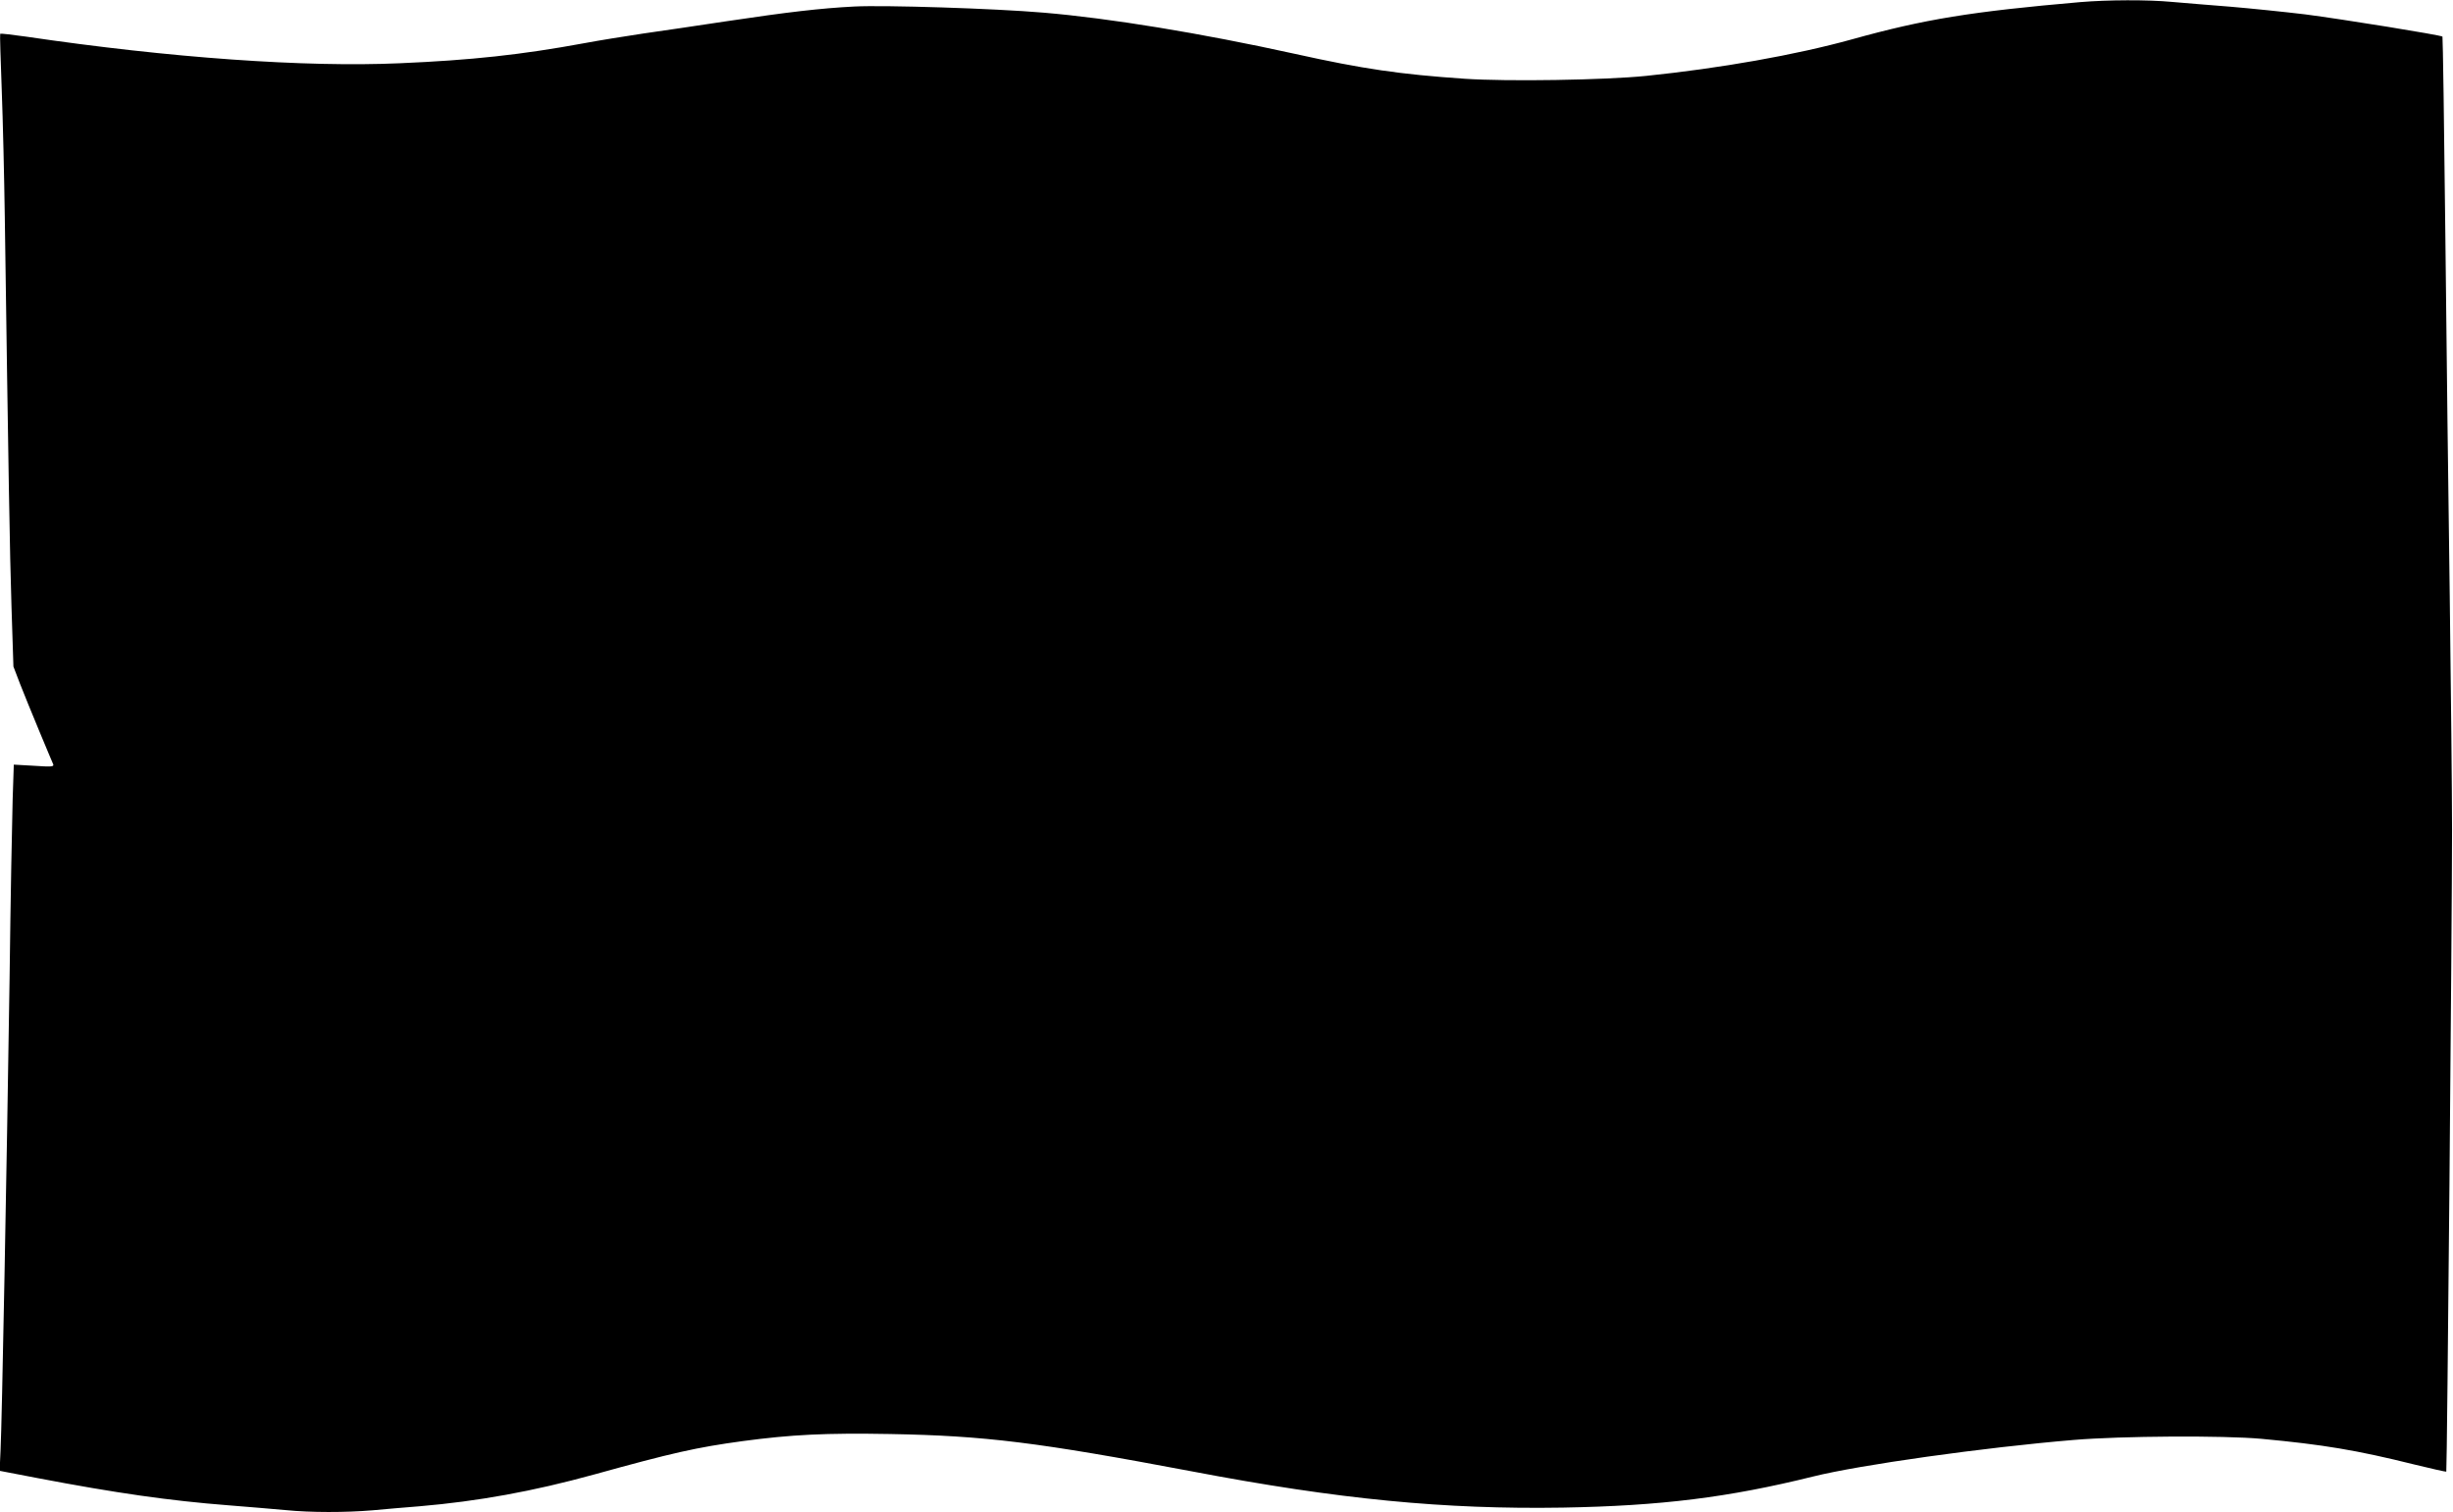
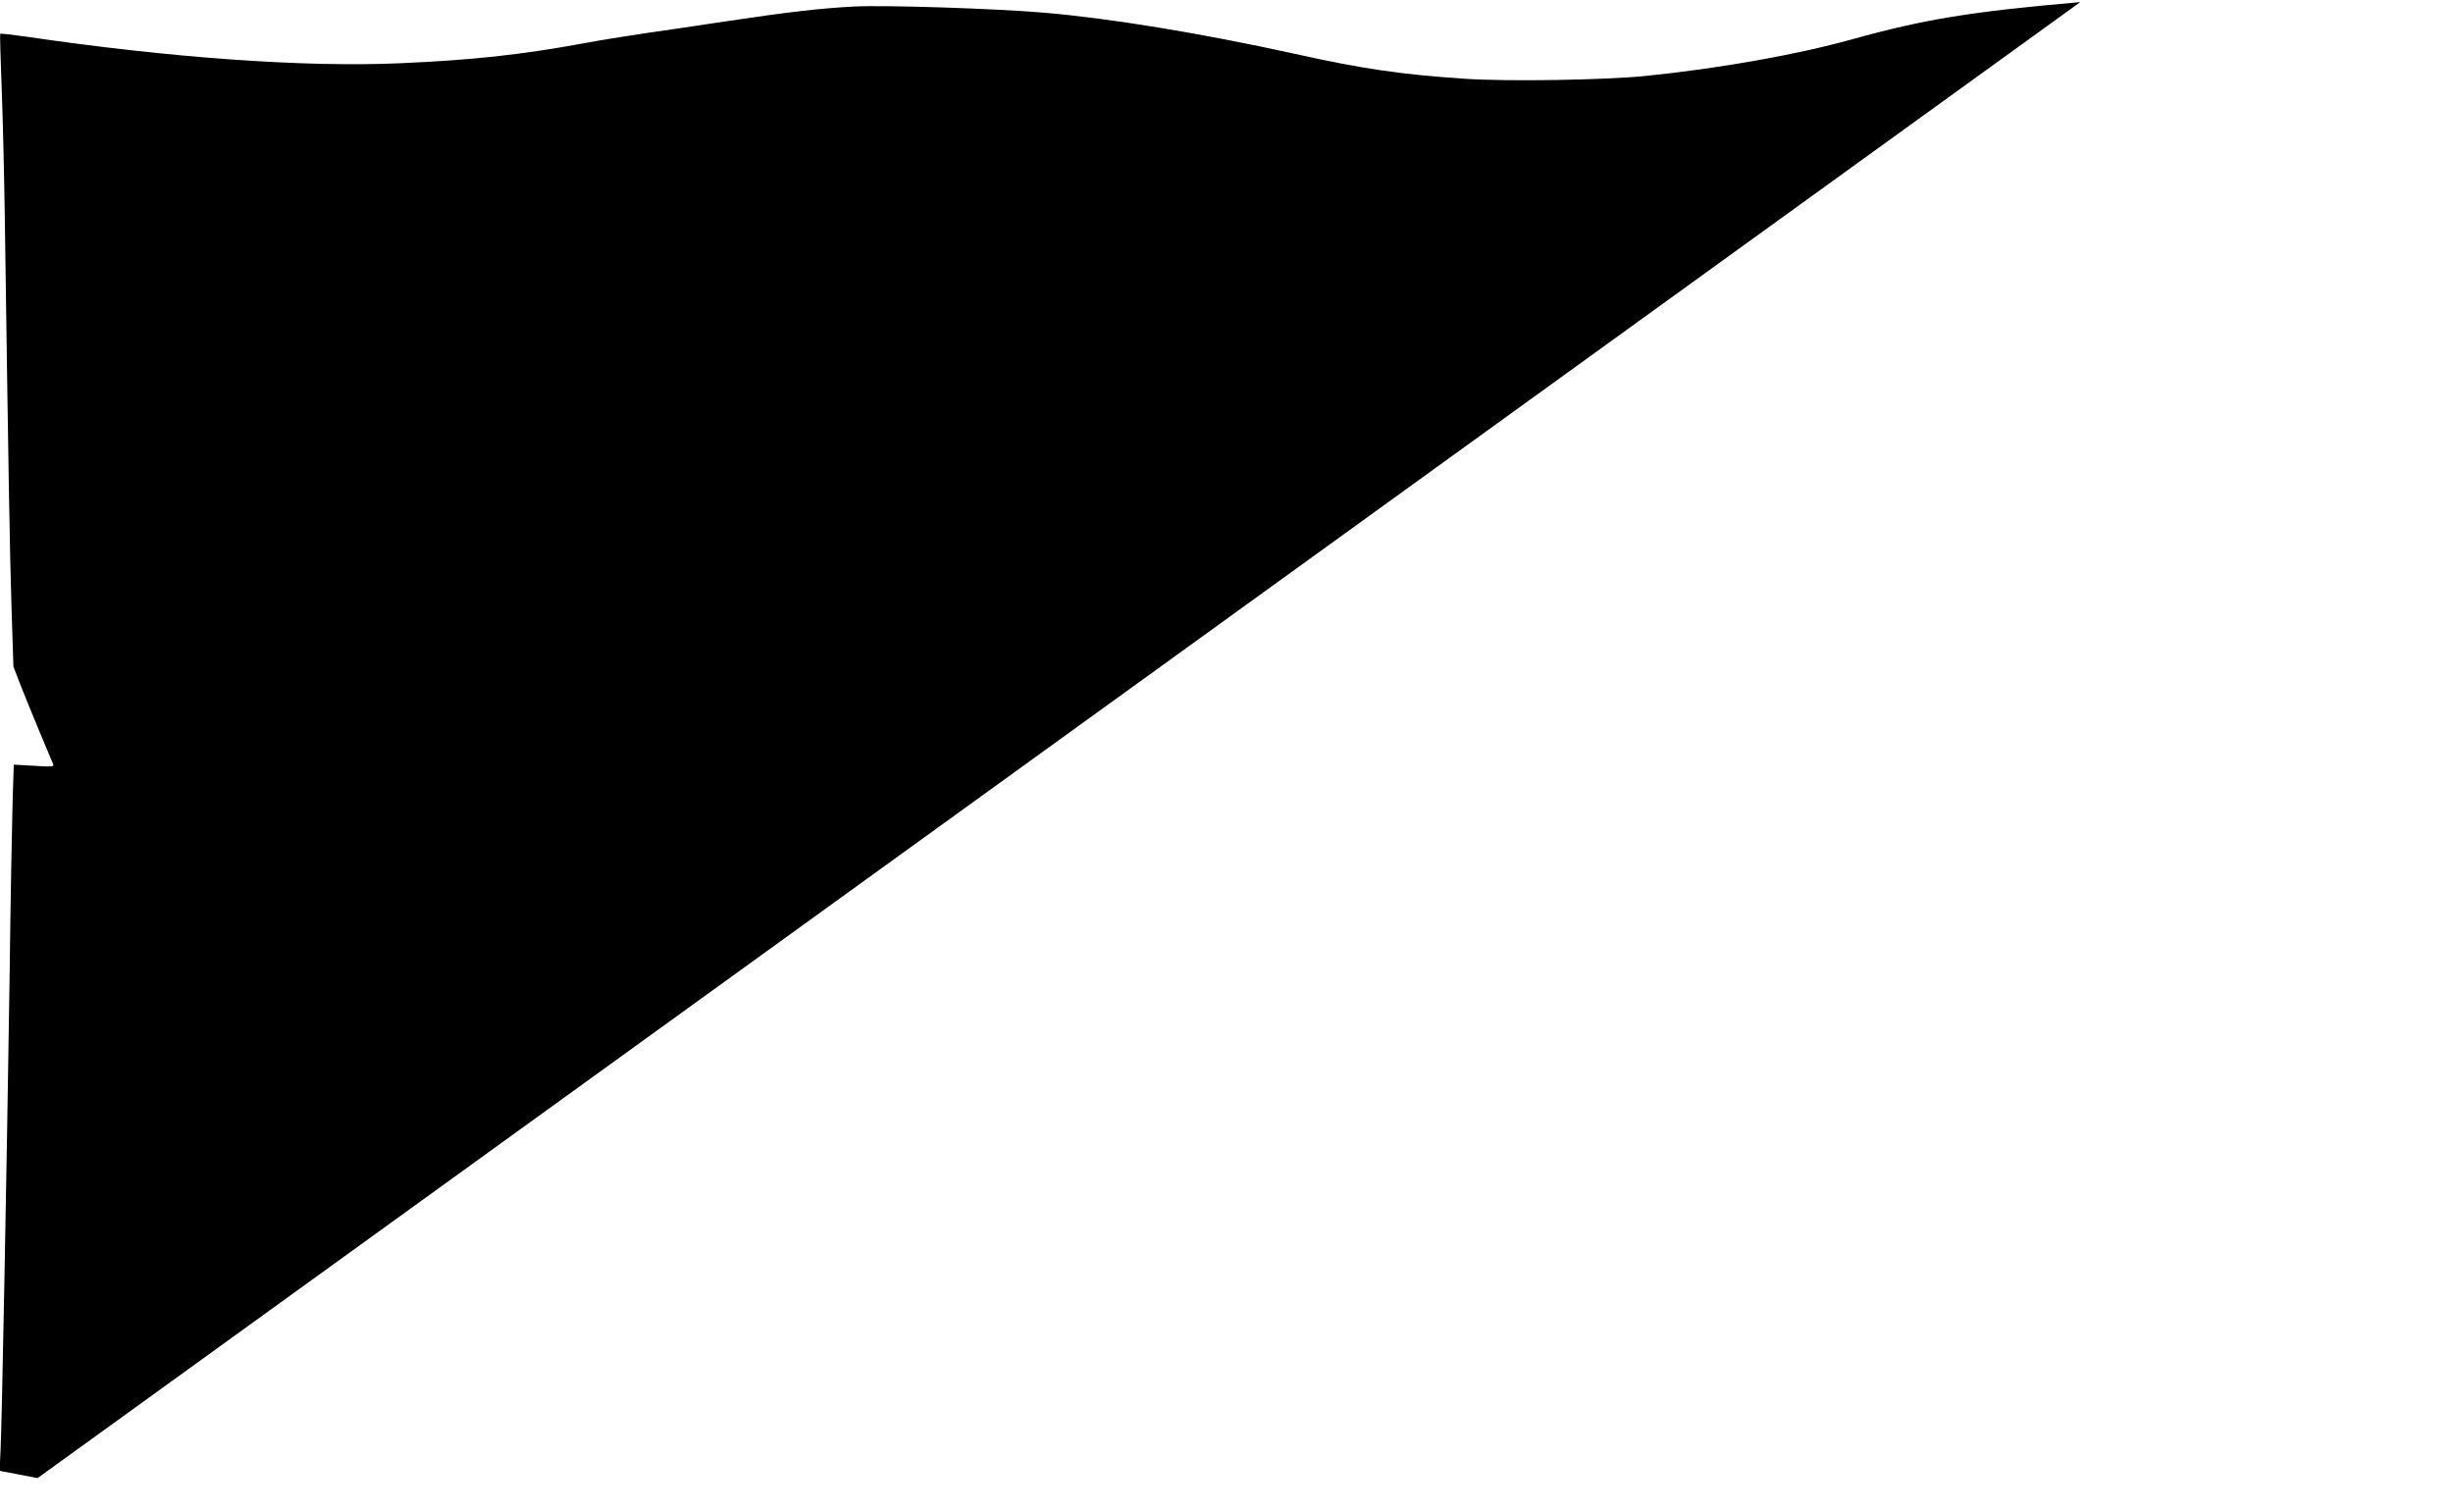
<svg xmlns="http://www.w3.org/2000/svg" version="1.0" width="1280pt" height="789pt" viewBox="0 0 1280 789" preserveAspectRatio="xMidYMid meet">
  <g transform="translate(0,789) scale(0.1,-0.1)" fill="#000000" stroke="none">
-     <path d="M10855 7879 c-565 -49 -813 -89 -1190 -194 -296 -82 -687 -151 -1075 -191 -217 -22 -725 -30 -947 -15 -337 23 -530 51 -886 130 -491 108 -967 186 -1312 215 -256 22 -830 40 -987 32 -176 -9 -347 -29 -668 -77 -146 -22 -341 -51 -434 -64 -93 -14 -231 -36 -305 -50 -331 -61 -592 -89 -964 -105 -495 -22 -1199 28 -1952 139 -72 10 -132 17 -134 15 -2 -2 2 -133 8 -291 6 -158 13 -457 16 -663 19 -1332 26 -1760 35 -2037 l10 -311 34 -89 c19 -48 64 -160 101 -248 37 -88 69 -166 73 -174 4 -12 -12 -13 -100 -7 l-106 6 -6 -182 c-3 -101 -11 -520 -16 -933 -15 -1001 -40 -2324 -47 -2460 l-5 -110 198 -38 c409 -78 688 -118 996 -142 106 -8 240 -20 298 -25 132 -13 312 -13 455 -1 61 6 171 15 245 21 304 26 592 78 911 166 408 113 532 141 774 174 254 34 432 43 770 37 495 -9 770 -43 1575 -195 766 -146 1318 -199 1935 -189 512 9 865 53 1305 162 244 61 893 152 1360 191 249 21 781 24 980 6 321 -30 497 -59 798 -134 90 -22 165 -39 167 -37 4 5 30 2873 30 3349 0 195 -6 744 -12 1220 -7 476 -17 1326 -23 1889 -6 564 -13 1027 -15 1030 -9 8 -516 90 -716 116 -108 13 -284 31 -390 40 -107 8 -244 20 -305 25 -128 12 -335 11 -479 -1z" />
+     <path d="M10855 7879 c-565 -49 -813 -89 -1190 -194 -296 -82 -687 -151 -1075 -191 -217 -22 -725 -30 -947 -15 -337 23 -530 51 -886 130 -491 108 -967 186 -1312 215 -256 22 -830 40 -987 32 -176 -9 -347 -29 -668 -77 -146 -22 -341 -51 -434 -64 -93 -14 -231 -36 -305 -50 -331 -61 -592 -89 -964 -105 -495 -22 -1199 28 -1952 139 -72 10 -132 17 -134 15 -2 -2 2 -133 8 -291 6 -158 13 -457 16 -663 19 -1332 26 -1760 35 -2037 l10 -311 34 -89 c19 -48 64 -160 101 -248 37 -88 69 -166 73 -174 4 -12 -12 -13 -100 -7 l-106 6 -6 -182 c-3 -101 -11 -520 -16 -933 -15 -1001 -40 -2324 -47 -2460 l-5 -110 198 -38 z" />
  </g>
</svg>